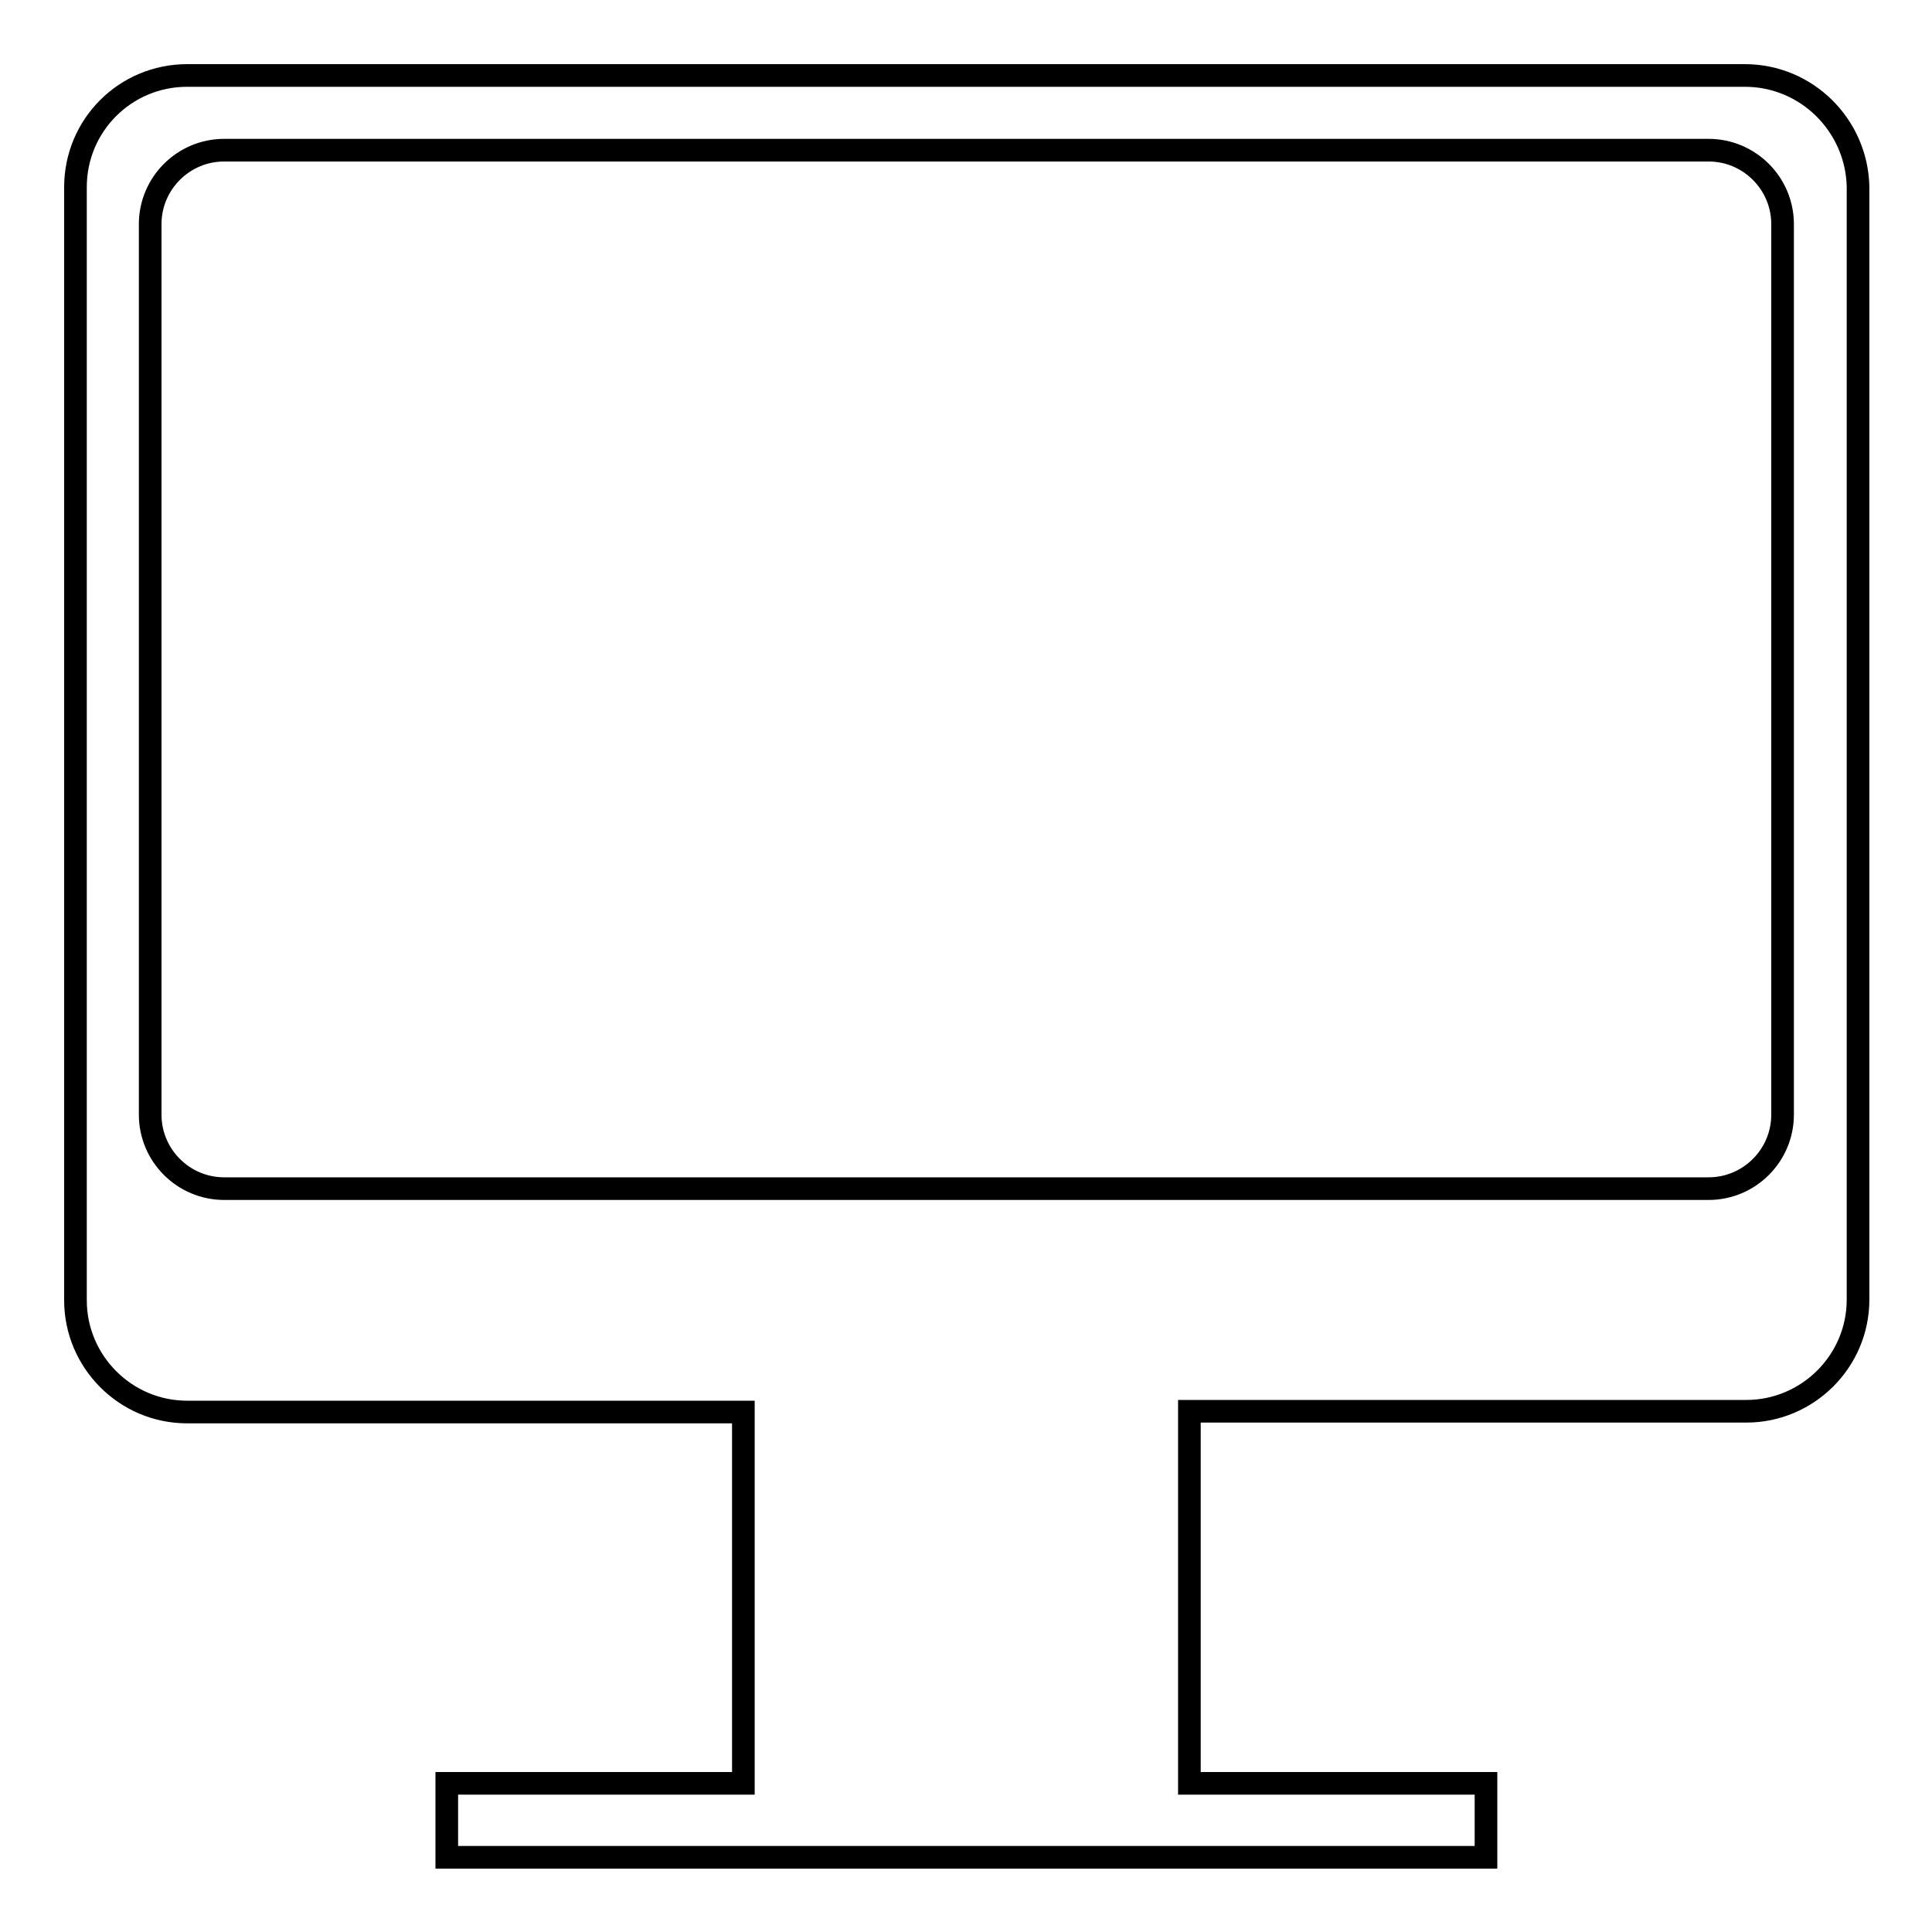
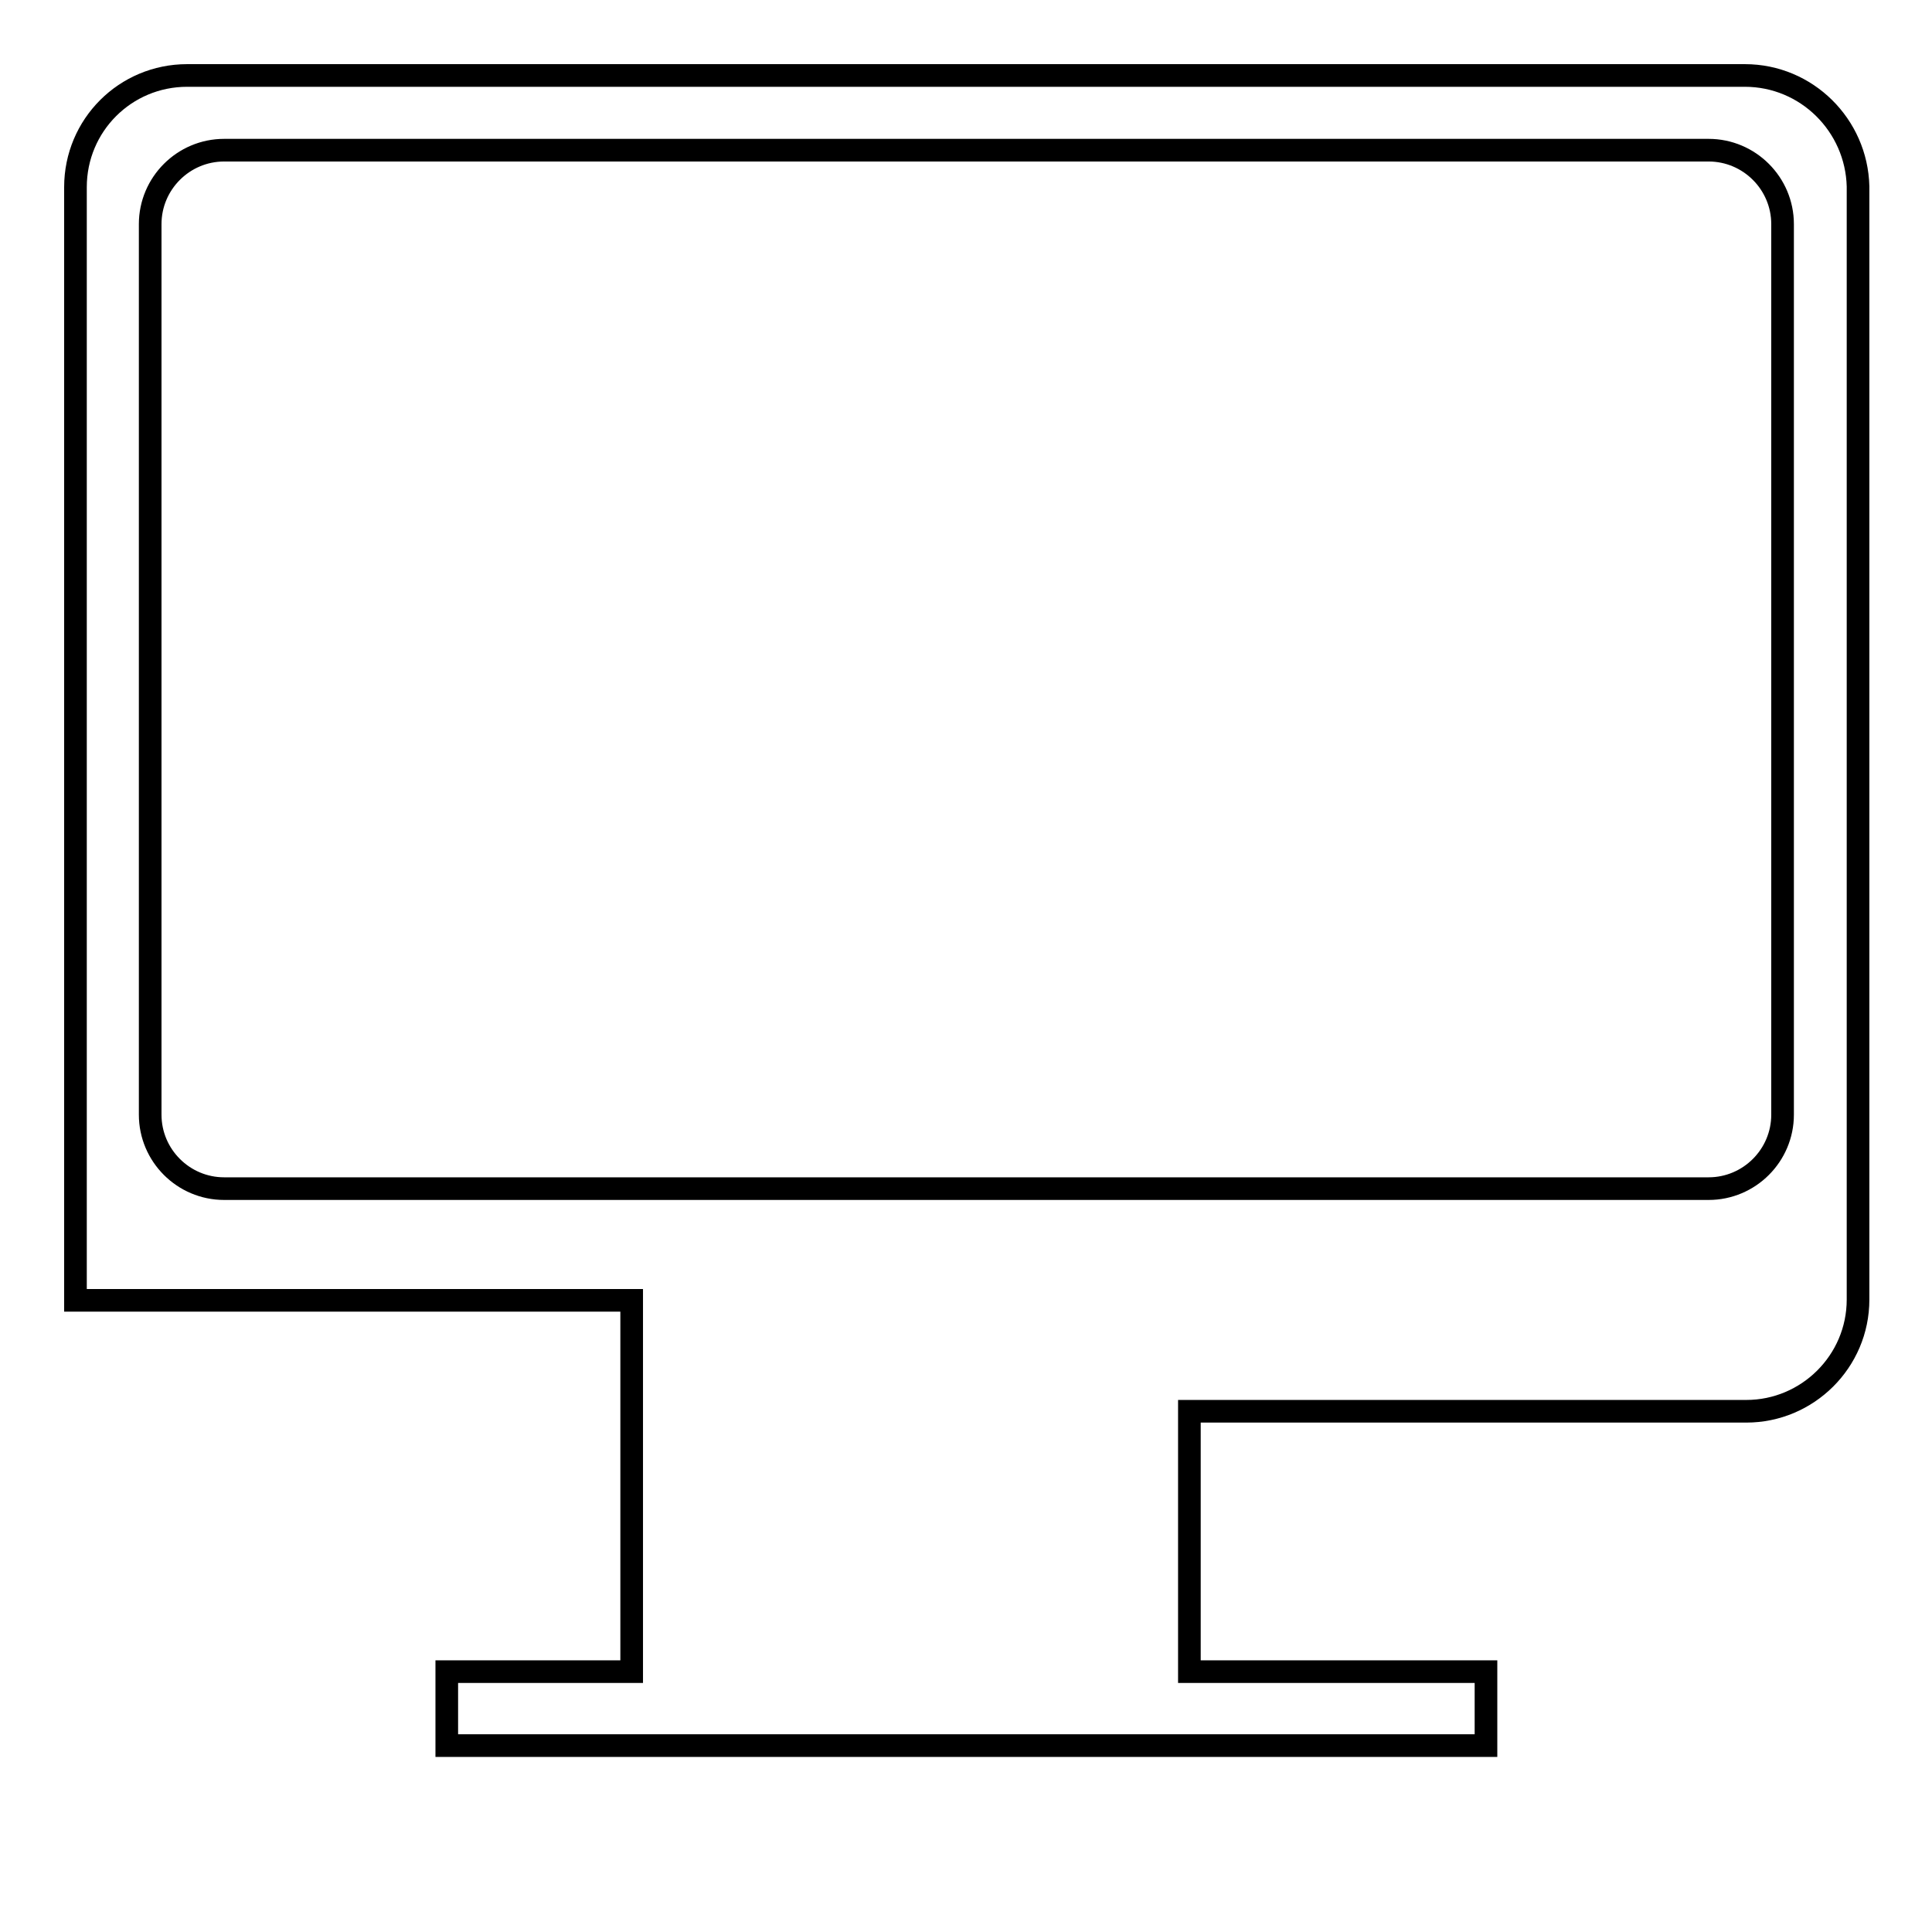
<svg xmlns="http://www.w3.org/2000/svg" version="1.1" x="0px" y="0px" viewBox="0 0 256 256" enable-background="new 0 0 256 256" xml:space="preserve">
  <g>
    <g>
-       <path stroke-width="3" fill-opacity="0" stroke="#000000" d="M231.2,10H24.8C16.6,10,10,16.6,10,24.8v147.5c0,8.1,6.6,14.8,14.8,14.8h73.7v49.2H59.2v9.8h137.7v-9.8h-39.3V187h73.8c8.1,0,14.8-6.6,14.8-14.8V24.7C246,16.6,239.4,10,231.2,10z M236.2,147.7c0,5.4-4.4,9.8-9.8,9.8H29.7c-5.4,0-9.8-4.4-9.8-9.8v-118c0-5.4,4.4-9.8,9.8-9.8h196.7c5.4,0,9.8,4.4,9.8,9.8V147.7z" />
+       <path stroke-width="3" fill-opacity="0" stroke="#000000" d="M231.2,10H24.8C16.6,10,10,16.6,10,24.8v147.5h73.7v49.2H59.2v9.8h137.7v-9.8h-39.3V187h73.8c8.1,0,14.8-6.6,14.8-14.8V24.7C246,16.6,239.4,10,231.2,10z M236.2,147.7c0,5.4-4.4,9.8-9.8,9.8H29.7c-5.4,0-9.8-4.4-9.8-9.8v-118c0-5.4,4.4-9.8,9.8-9.8h196.7c5.4,0,9.8,4.4,9.8,9.8V147.7z" />
    </g>
  </g>
</svg>